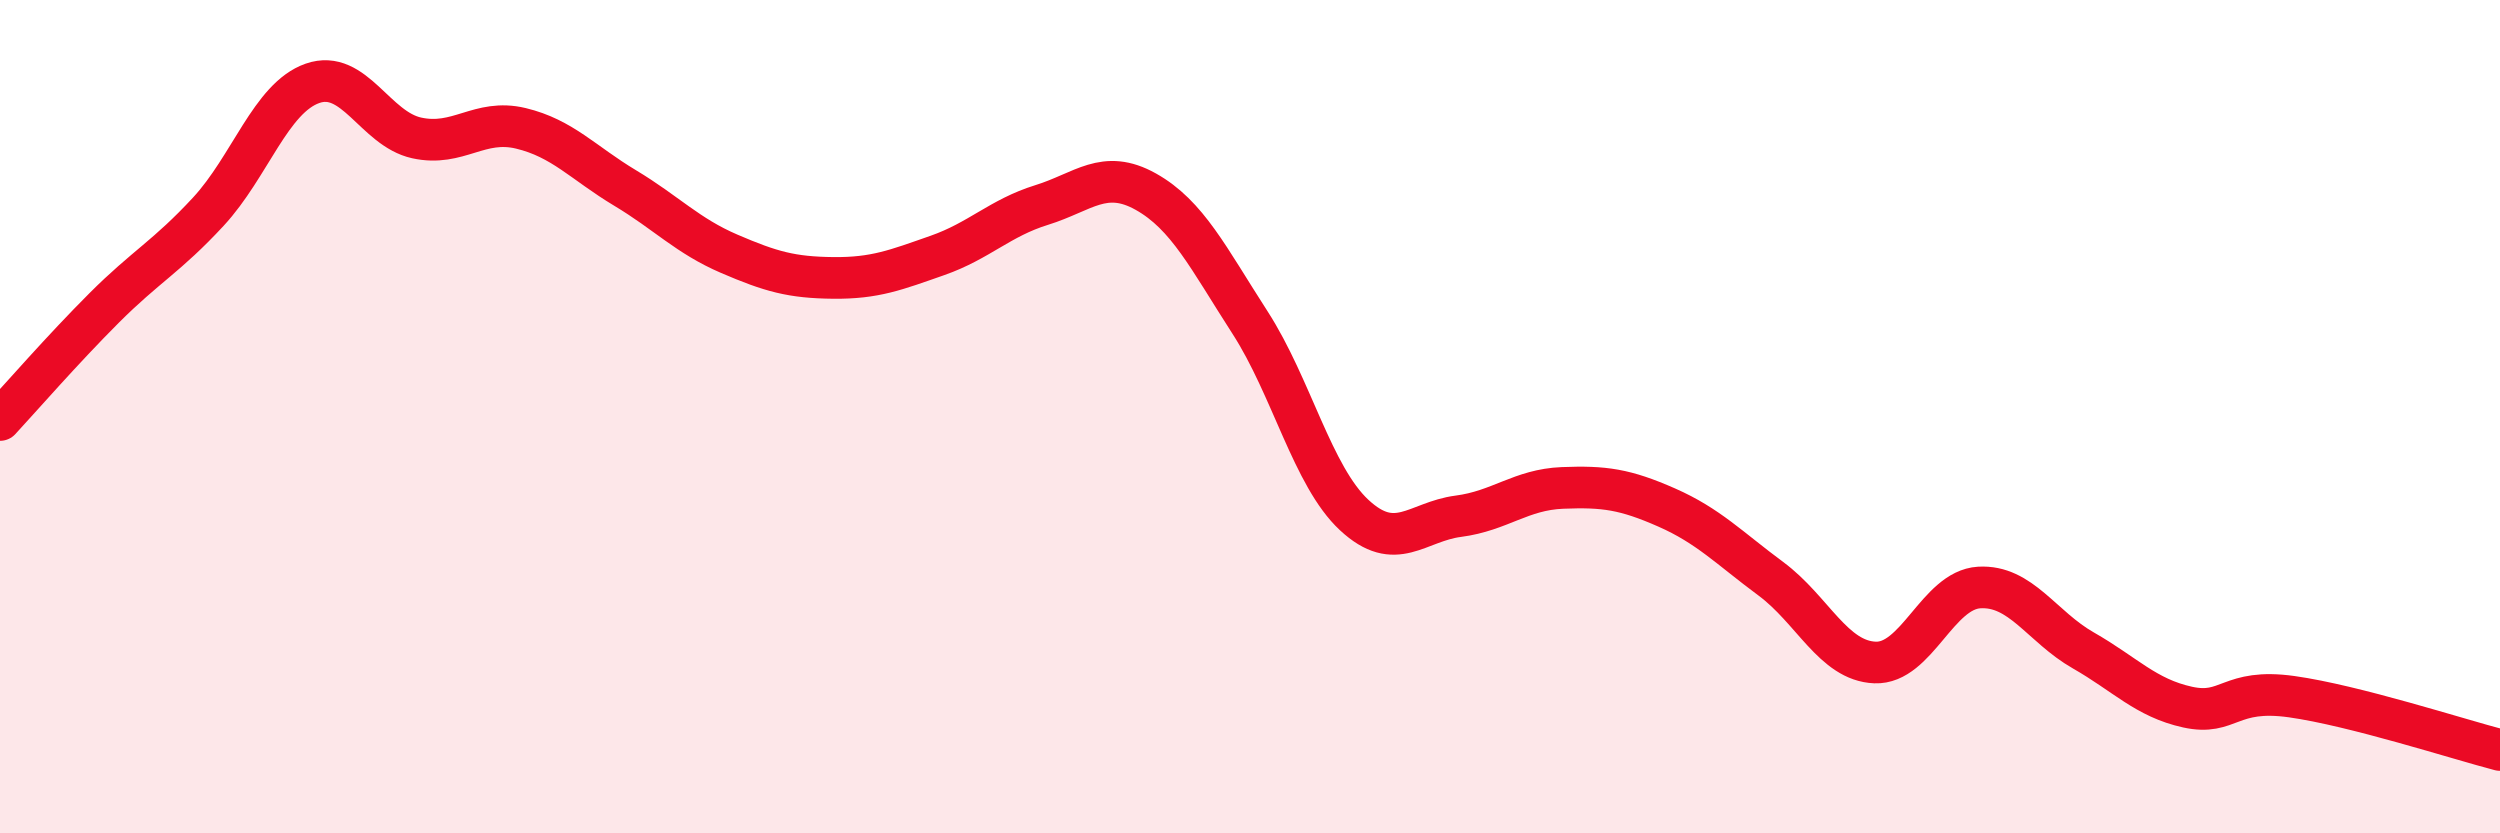
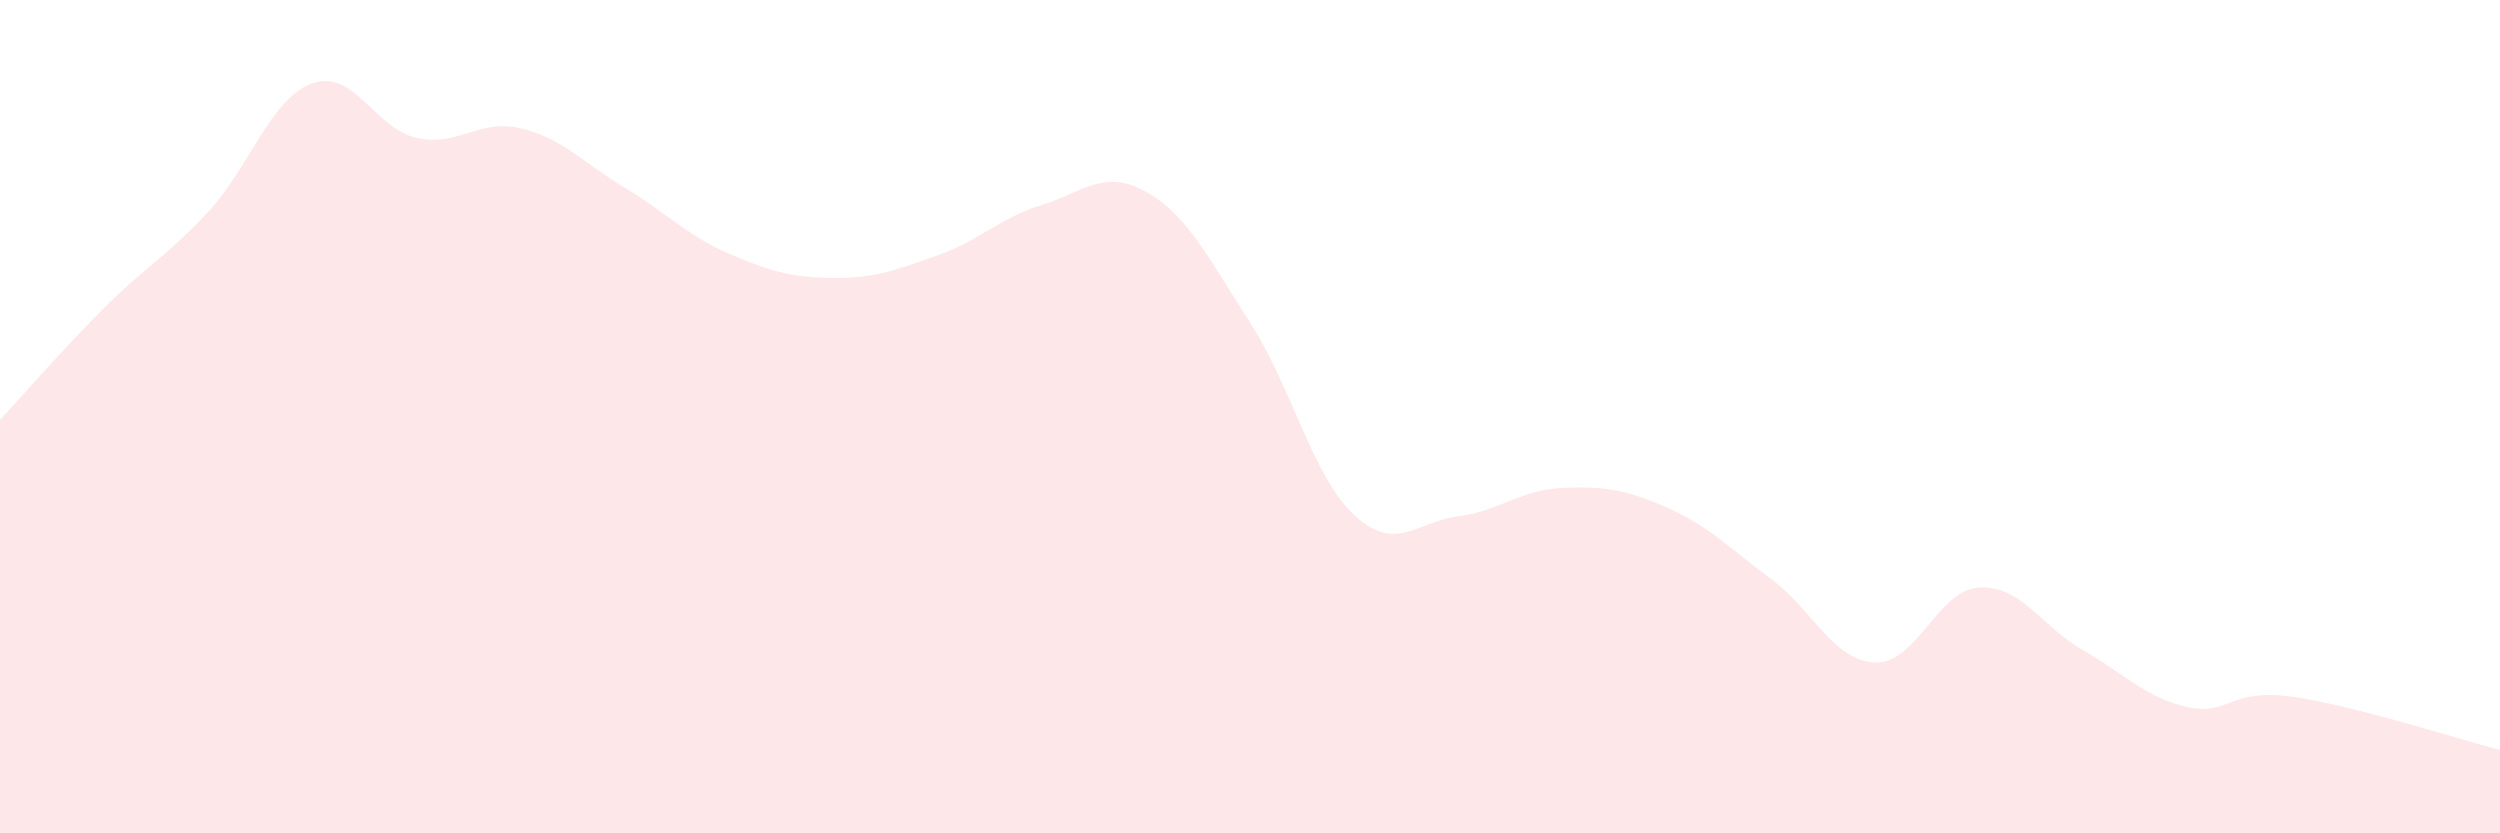
<svg xmlns="http://www.w3.org/2000/svg" width="60" height="20" viewBox="0 0 60 20">
  <path d="M 0,10.08 C 0.5,9.54 1.5,8.39 2.5,7.39 C 3.5,6.39 4,6.16 5,5.08 C 6,4 6.5,2.35 7.5,2 C 8.5,1.65 9,3.09 10,3.31 C 11,3.53 11.5,2.84 12.5,3.08 C 13.5,3.32 14,3.91 15,4.51 C 16,5.11 16.5,5.66 17.5,6.09 C 18.5,6.52 19,6.66 20,6.67 C 21,6.68 21.5,6.48 22.5,6.13 C 23.5,5.78 24,5.23 25,4.92 C 26,4.61 26.5,4.04 27.5,4.6 C 28.5,5.16 29,6.19 30,7.74 C 31,9.29 31.5,11.43 32.5,12.36 C 33.5,13.29 34,12.52 35,12.39 C 36,12.26 36.5,11.75 37.5,11.71 C 38.5,11.67 39,11.74 40,12.18 C 41,12.62 41.5,13.15 42.5,13.89 C 43.5,14.63 44,15.86 45,15.9 C 46,15.94 46.5,14.16 47.5,14.1 C 48.5,14.04 49,15.04 50,15.61 C 51,16.18 51.5,16.75 52.5,16.97 C 53.5,17.19 53.5,16.51 55,16.72 C 56.5,16.93 59,17.74 60,18L60 20L0 20Z" fill="#EB0A25" opacity="0.1" stroke-linecap="round" stroke-linejoin="round" />
-   <path d="M 0,10.08 C 0.5,9.54 1.5,8.39 2.5,7.39 C 3.5,6.39 4,6.16 5,5.08 C 6,4 6.5,2.35 7.5,2 C 8.5,1.65 9,3.09 10,3.31 C 11,3.53 11.5,2.84 12.5,3.08 C 13.5,3.32 14,3.91 15,4.51 C 16,5.11 16.5,5.66 17.5,6.09 C 18.5,6.52 19,6.66 20,6.67 C 21,6.68 21.5,6.48 22.5,6.13 C 23.5,5.78 24,5.23 25,4.92 C 26,4.61 26.5,4.04 27.5,4.6 C 28.5,5.16 29,6.19 30,7.74 C 31,9.29 31.5,11.43 32.5,12.36 C 33.5,13.29 34,12.52 35,12.39 C 36,12.26 36.5,11.75 37.5,11.71 C 38.5,11.67 39,11.74 40,12.18 C 41,12.62 41.5,13.15 42.5,13.89 C 43.5,14.63 44,15.86 45,15.9 C 46,15.94 46.5,14.16 47.5,14.1 C 48.5,14.04 49,15.04 50,15.61 C 51,16.18 51.5,16.75 52.5,16.97 C 53.5,17.19 53.5,16.51 55,16.72 C 56.5,16.93 59,17.74 60,18" stroke="#EB0A25" stroke-width="1" fill="none" stroke-linecap="round" stroke-linejoin="round" />
</svg>